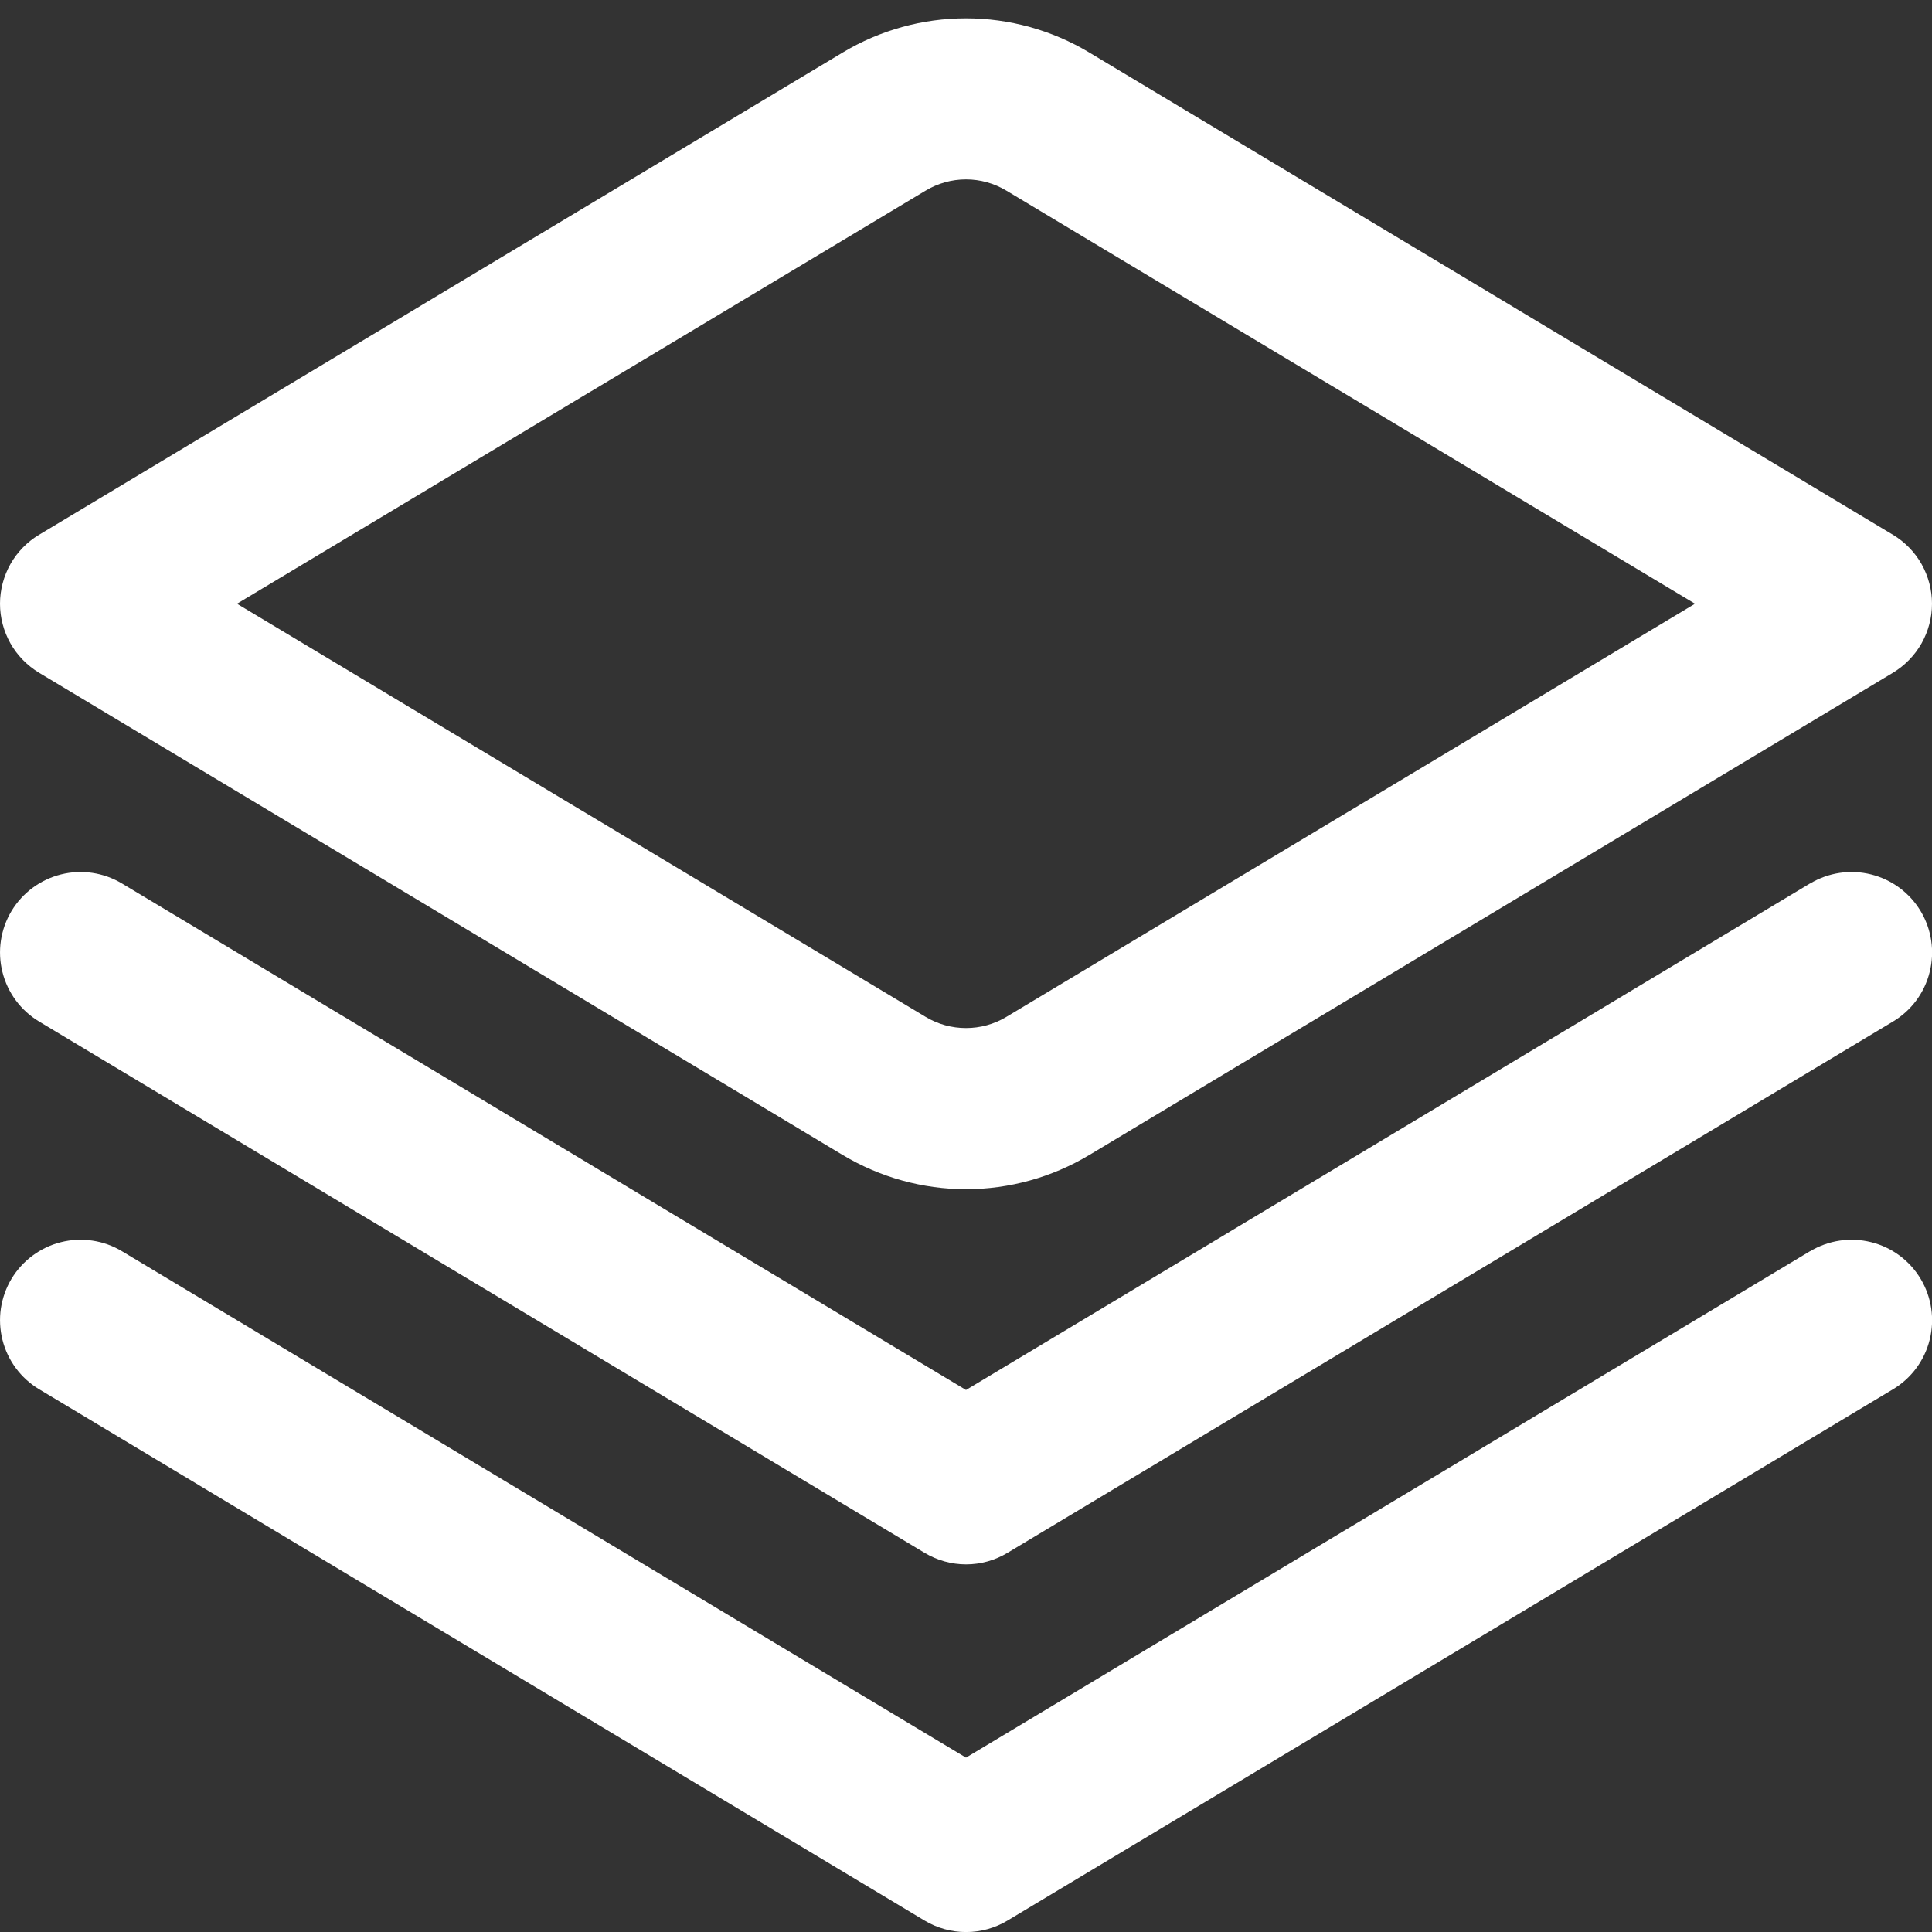
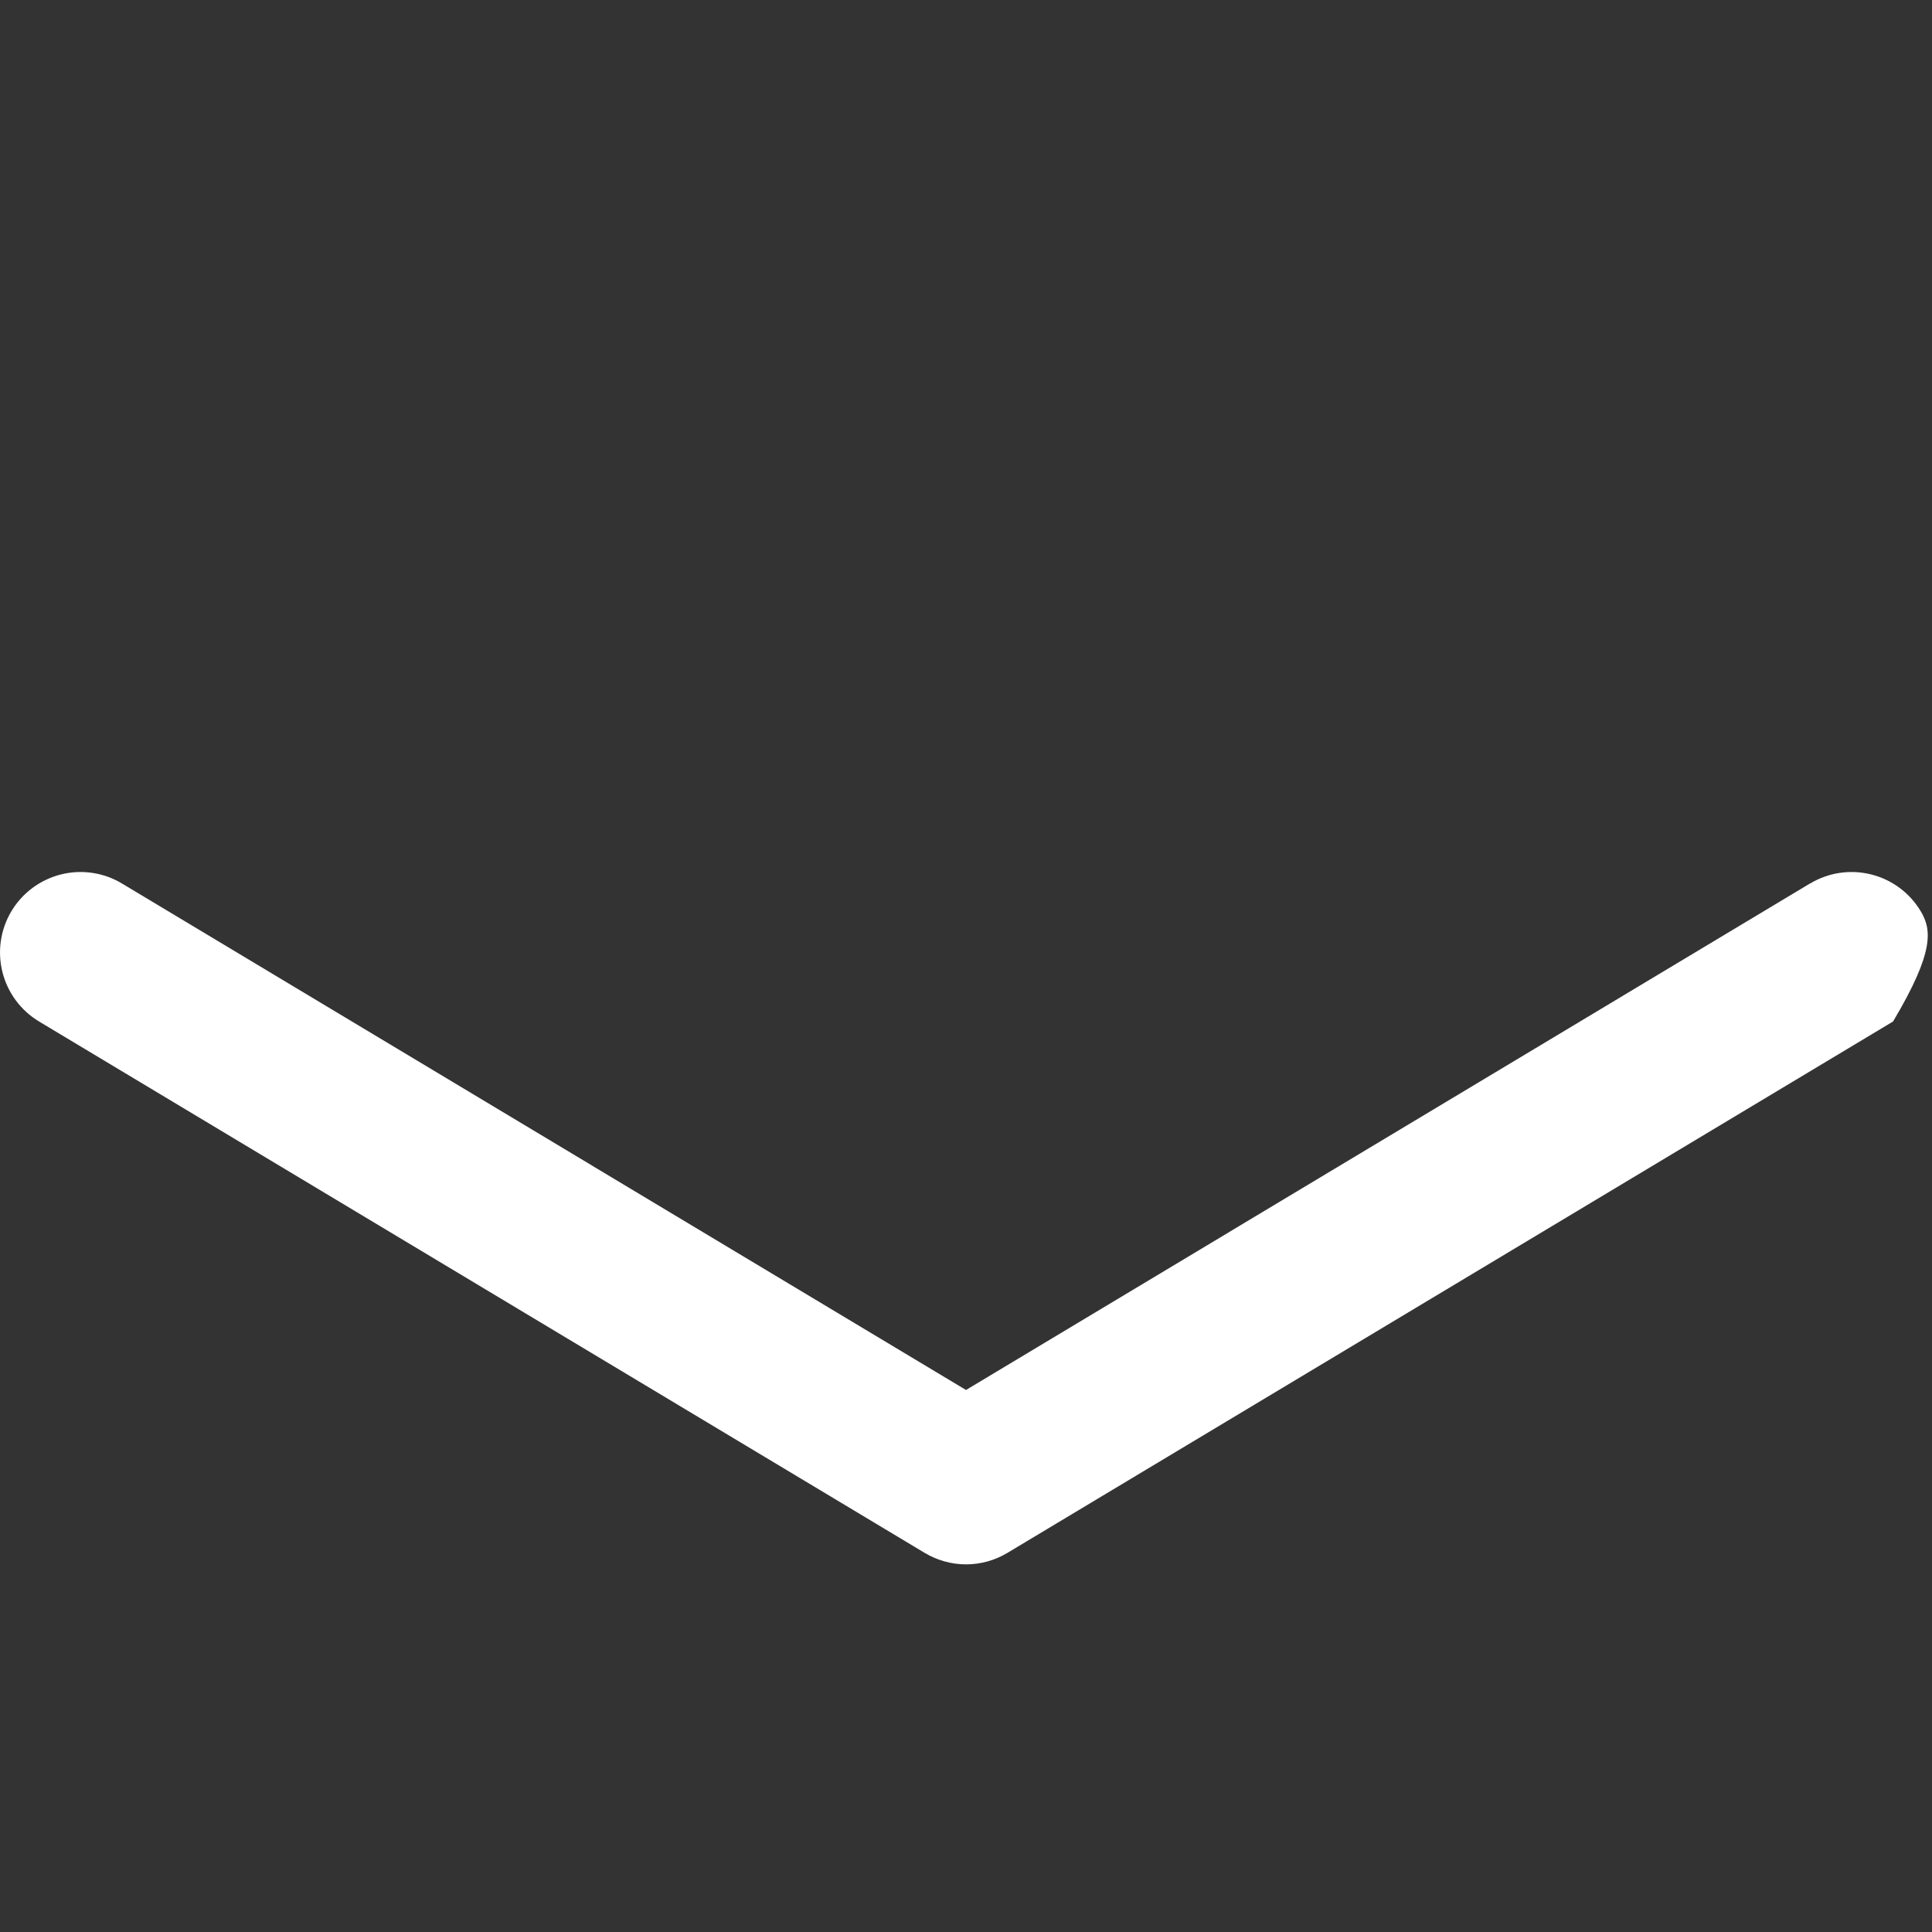
<svg xmlns="http://www.w3.org/2000/svg" width="35" height="35" viewBox="0 0 35 35" fill="none">
  <rect x="0" y="0" width="35" height="35" fill="#333333" stroke="none" />
  <g clip-path="url(#clip0_143_131)">
-     <path d="M32.79 16.005L17.5 25.181L2.209 16.005C1.877 15.806 1.48 15.747 1.105 15.841C0.73 15.935 0.407 16.174 0.208 16.505C0.009 16.837 -0.05 17.234 0.044 17.609C0.138 17.985 0.377 18.307 0.709 18.506L16.75 28.131C16.977 28.267 17.237 28.34 17.501 28.34C17.766 28.34 18.026 28.267 18.252 28.131L34.294 18.506C34.626 18.307 34.865 17.985 34.958 17.609C35.052 17.234 34.993 16.837 34.794 16.505C34.595 16.174 34.273 15.935 33.897 15.841C33.522 15.747 33.125 15.806 32.793 16.005H32.79Z" fill="white" />
-     <path d="M32.79 22.667L17.5 31.841L2.209 22.667C2.045 22.568 1.863 22.503 1.673 22.475C1.484 22.447 1.291 22.456 1.105 22.503C0.919 22.549 0.745 22.632 0.591 22.746C0.437 22.86 0.307 23.003 0.208 23.167C0.11 23.331 0.045 23.513 0.016 23.703C-0.012 23.892 -0.002 24.085 0.044 24.271C0.138 24.646 0.377 24.969 0.709 25.168L16.75 34.793C16.977 34.929 17.237 35.001 17.501 35.001C17.766 35.001 18.026 34.929 18.252 34.793L34.294 25.168C34.626 24.969 34.865 24.646 34.958 24.271C35.052 23.896 34.993 23.499 34.794 23.167C34.595 22.835 34.273 22.596 33.897 22.503C33.522 22.409 33.125 22.468 32.793 22.667H32.79Z" fill="white" />
-     <path d="M17.5 21.544C16.713 21.543 15.942 21.329 15.267 20.924L0.707 12.187C0.492 12.057 0.313 11.874 0.189 11.655C0.066 11.436 0 11.189 0 10.937C0 10.686 0.066 10.438 0.189 10.219C0.313 10 0.492 9.817 0.707 9.688L15.267 0.951C15.942 0.546 16.713 0.332 17.5 0.332C18.287 0.332 19.058 0.546 19.733 0.951L34.293 9.688C34.508 9.817 34.687 10 34.811 10.219C34.934 10.438 35 10.686 35 10.937C35 11.189 34.934 11.436 34.811 11.655C34.687 11.874 34.508 12.057 34.293 12.187L19.733 20.924C19.058 21.329 18.287 21.543 17.5 21.544ZM4.293 10.937L16.771 18.423C16.991 18.555 17.243 18.624 17.5 18.624C17.757 18.624 18.009 18.555 18.229 18.423L30.707 10.937L18.229 3.452C18.009 3.32 17.757 3.25 17.5 3.25C17.243 3.25 16.991 3.32 16.771 3.452L4.293 10.937Z" fill="white" />
+     <path d="M32.79 16.005L17.5 25.181L2.209 16.005C1.877 15.806 1.48 15.747 1.105 15.841C0.73 15.935 0.407 16.174 0.208 16.505C0.009 16.837 -0.05 17.234 0.044 17.609C0.138 17.985 0.377 18.307 0.709 18.506L16.75 28.131C16.977 28.267 17.237 28.34 17.501 28.34C17.766 28.34 18.026 28.267 18.252 28.131L34.294 18.506C35.052 17.234 34.993 16.837 34.794 16.505C34.595 16.174 34.273 15.935 33.897 15.841C33.522 15.747 33.125 15.806 32.793 16.005H32.79Z" fill="white" />
  </g>
  <defs>
    <clipPath id="clip0_143_131">
      <rect width="35" height="35" fill="white" />
    </clipPath>
  </defs>
</svg>